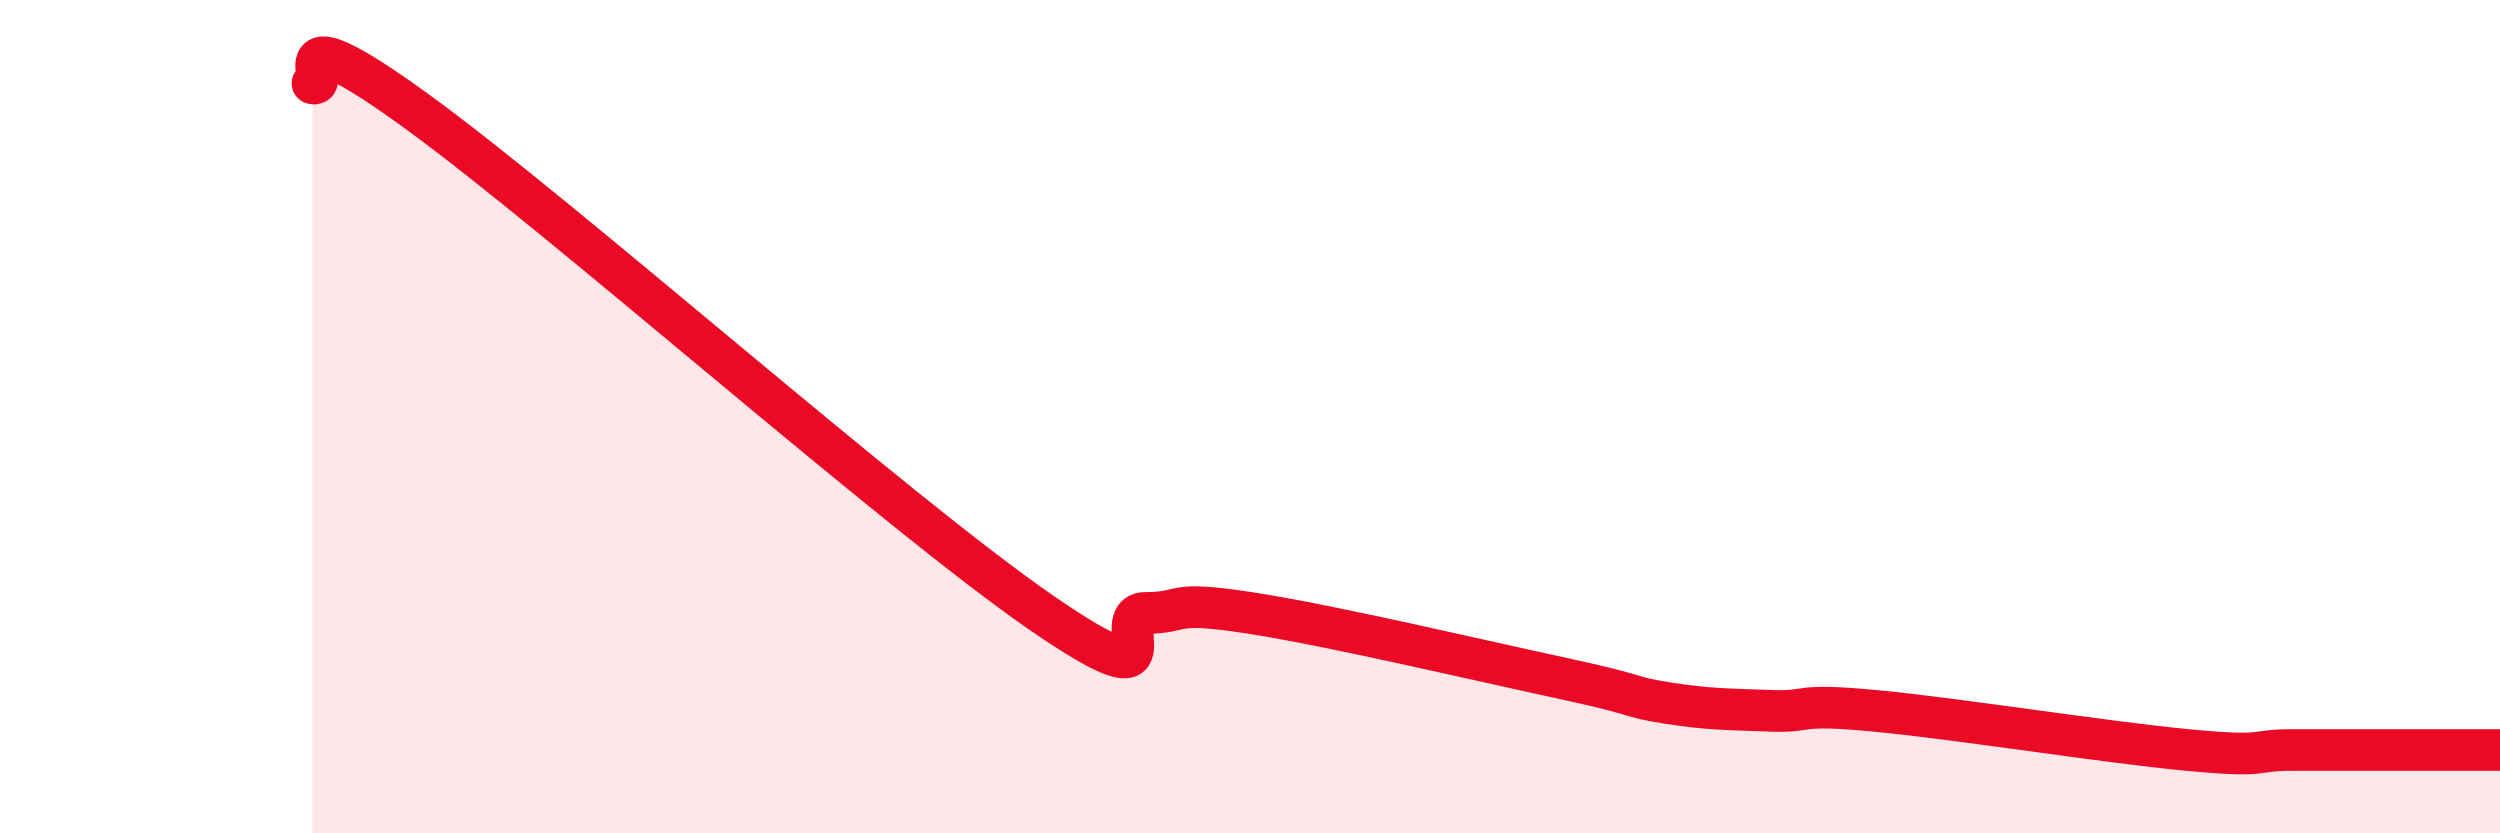
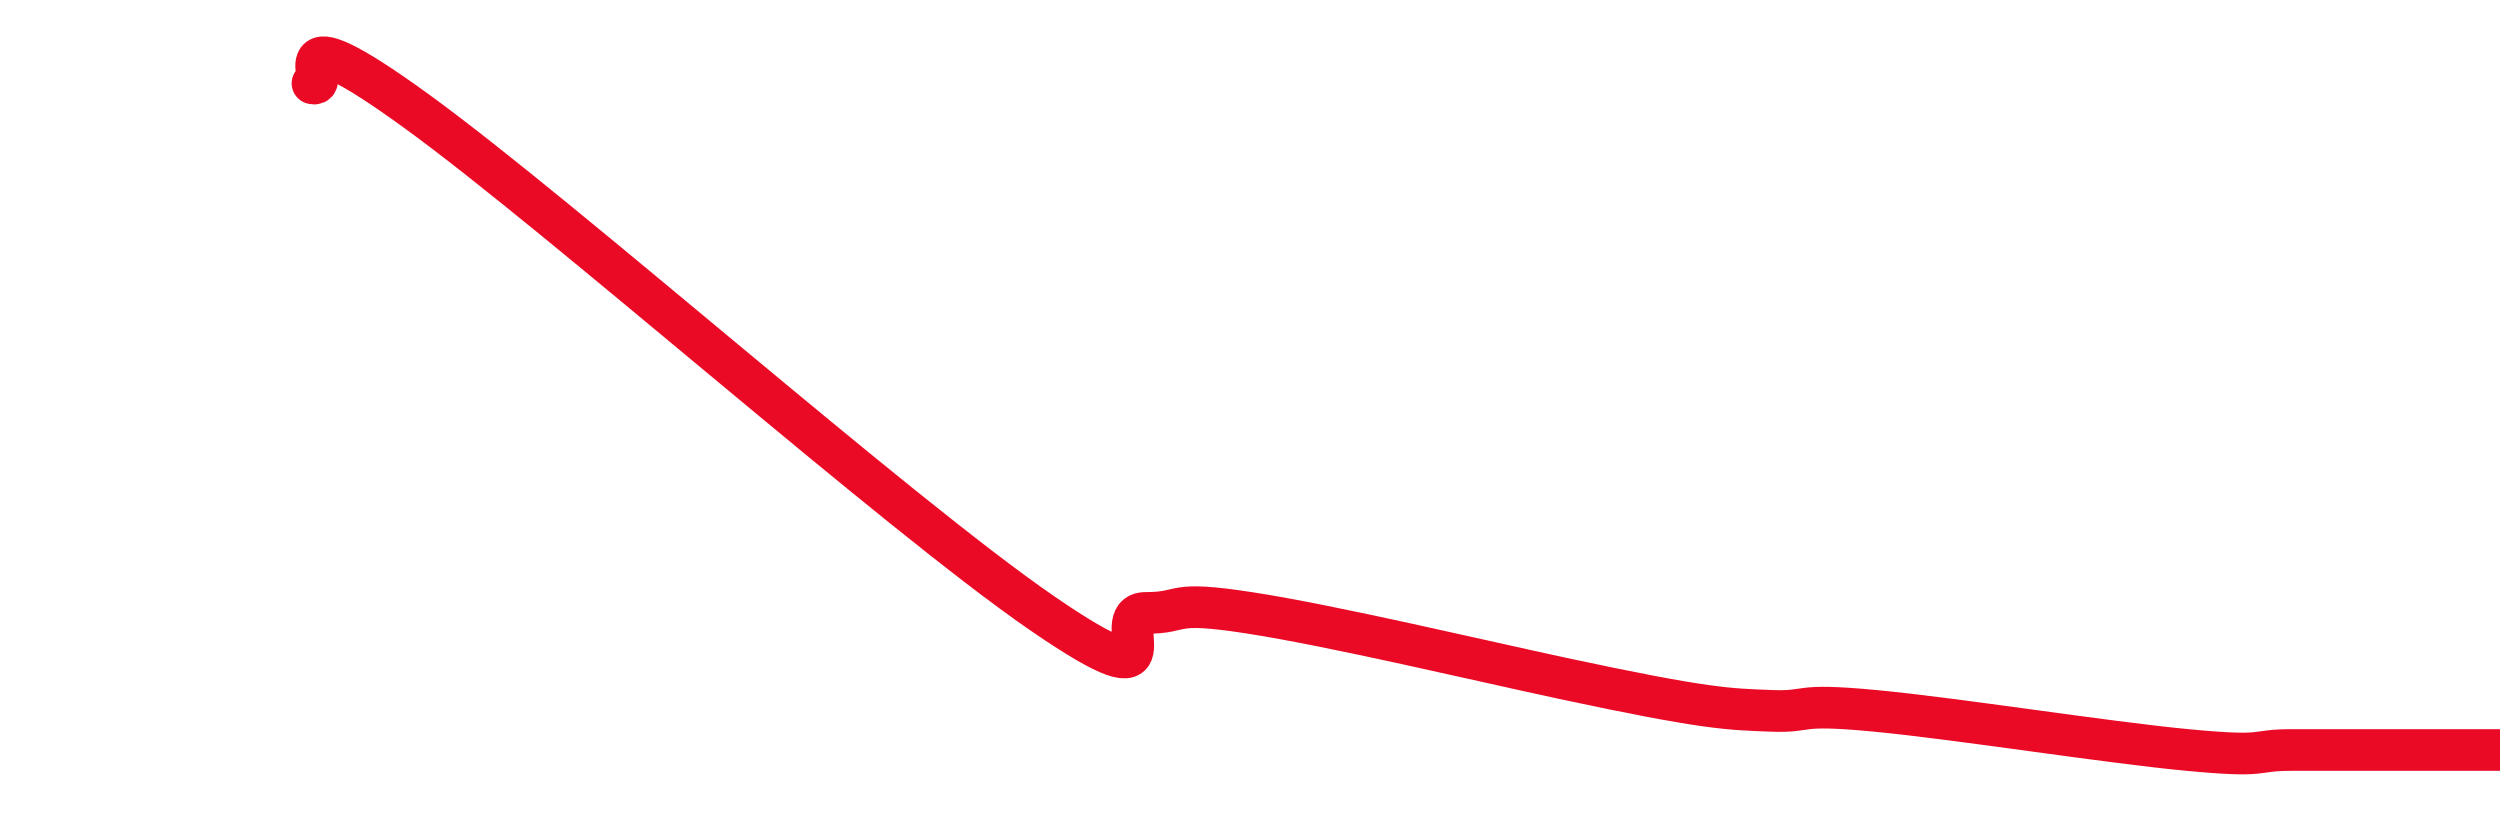
<svg xmlns="http://www.w3.org/2000/svg" width="60" height="20" viewBox="0 0 60 20">
-   <path d="M 7.5,2 C 8,2.13 6.5,0.13 10,2.67 C 13.5,5.21 21.5,12.3 25,14.71 C 28.5,17.12 26.5,14.71 27.5,14.71 C 28.5,14.71 28,14.4 30,14.71 C 32,15.02 35.5,15.85 37.5,16.28 C 39.5,16.71 39,16.71 40,16.87 C 41,17.03 41.5,17.02 42.5,17.06 C 43.5,17.1 43,16.87 45,17.06 C 47,17.25 50.5,17.81 52.5,18 C 54.5,18.19 54,18 55,18 C 56,18 56.5,18 57.5,18 C 58.5,18 59.5,18 60,18L60 20L7.5 20Z" fill="#EB0A25" opacity="0.1" stroke-linecap="round" stroke-linejoin="round" />
-   <path d="M 7.5,2 C 8,2.13 6.5,0.13 10,2.67 C 13.5,5.21 21.5,12.3 25,14.71 C 28.5,17.12 26.5,14.71 27.5,14.71 C 28.5,14.71 28,14.4 30,14.71 C 32,15.02 35.5,15.85 37.5,16.28 C 39.5,16.71 39,16.71 40,16.87 C 41,17.03 41.5,17.02 42.5,17.06 C 43.5,17.1 43,16.87 45,17.06 C 47,17.25 50.5,17.81 52.5,18 C 54.5,18.19 54,18 55,18 C 56,18 56.5,18 57.5,18 C 58.5,18 59.5,18 60,18" stroke="#EB0A25" stroke-width="1" fill="none" stroke-linecap="round" stroke-linejoin="round" />
+   <path d="M 7.5,2 C 8,2.13 6.5,0.13 10,2.67 C 13.5,5.21 21.5,12.3 25,14.71 C 28.5,17.12 26.5,14.71 27.5,14.71 C 28.5,14.71 28,14.4 30,14.71 C 32,15.02 35.5,15.85 37.5,16.28 C 41,17.03 41.5,17.02 42.5,17.06 C 43.5,17.1 43,16.87 45,17.06 C 47,17.25 50.5,17.81 52.5,18 C 54.5,18.19 54,18 55,18 C 56,18 56.5,18 57.5,18 C 58.5,18 59.5,18 60,18" stroke="#EB0A25" stroke-width="1" fill="none" stroke-linecap="round" stroke-linejoin="round" />
</svg>